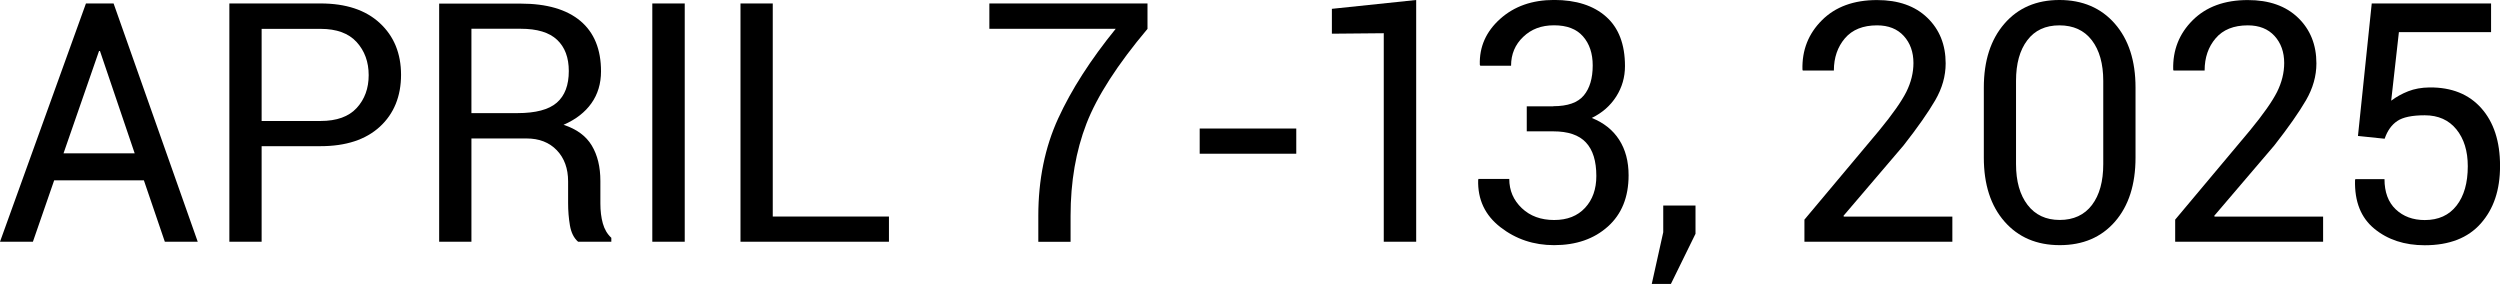
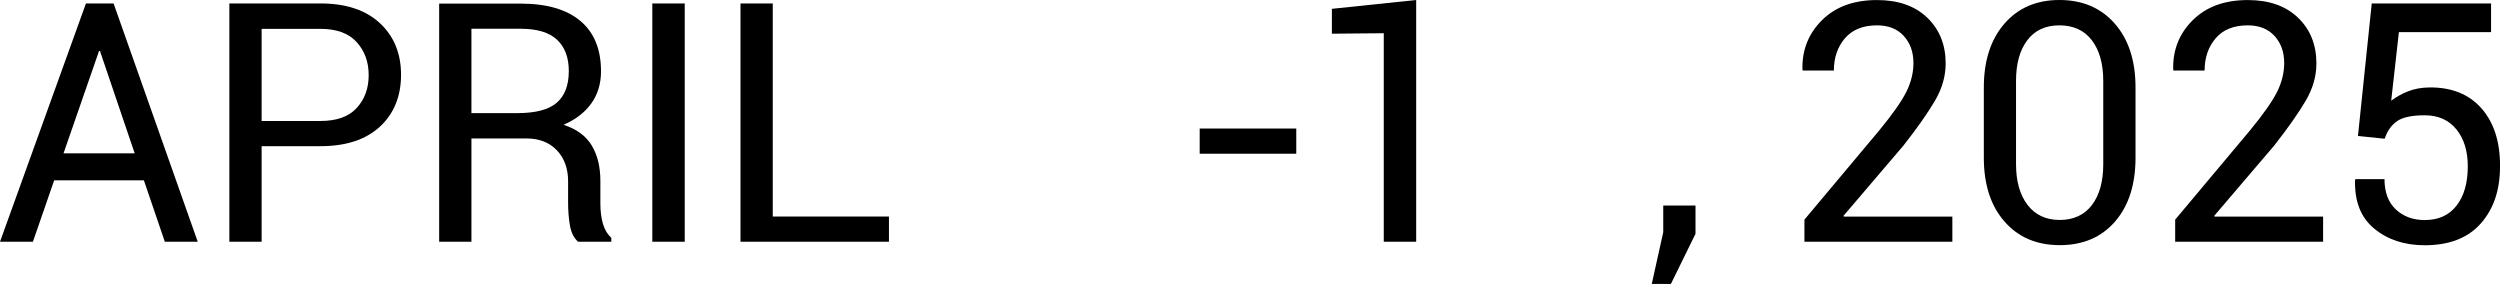
<svg xmlns="http://www.w3.org/2000/svg" id="_レイヤー_2" viewBox="0 0 470.33 53.43">
  <g id="_レイヤー_1-2">
    <path d="M27.07,33.93H10.19l-4,11.55H0L16.17.65h5.2l15.83,44.83h-6.19l-3.94-11.55ZM11.95,28.85h13.39l-6.53-19.25h-.18l-6.68,19.25Z" />
    <path d="M49.22,27.5v17.98h-6.07V.65h17.15c4.78,0,8.5,1.23,11.16,3.7,2.66,2.46,3.99,5.71,3.99,9.73s-1.33,7.32-3.99,9.76c-2.66,2.44-6.38,3.66-11.16,3.66h-11.09ZM49.22,22.76h11.09c3.04,0,5.31-.82,6.8-2.45,1.5-1.63,2.25-3.69,2.25-6.17s-.75-4.56-2.26-6.22c-1.51-1.66-3.77-2.49-6.79-2.49h-11.09v17.34Z" />
    <path d="M88.69,26.05v19.43h-6.07V.68h15.33c4.91,0,8.65,1.09,11.24,3.26,2.59,2.18,3.88,5.34,3.88,9.48,0,2.3-.6,4.3-1.8,6s-2.95,3.06-5.25,4.06c2.46.8,4.23,2.1,5.31,3.9,1.08,1.8,1.62,4.02,1.62,6.67v4.22c0,1.4.15,2.65.46,3.76.31,1.11.84,2.01,1.6,2.71v.74h-6.25c-.8-.7-1.31-1.72-1.54-3.08-.23-1.36-.34-2.75-.34-4.19v-4.09c0-2.42-.71-4.37-2.12-5.85-1.42-1.48-3.32-2.22-5.7-2.22h-10.38ZM88.69,21.28h8.65c3.43,0,5.9-.65,7.41-1.96s2.26-3.29,2.26-5.96c0-2.53-.73-4.48-2.2-5.87s-3.75-2.08-6.85-2.08h-9.27v15.86Z" />
    <path d="M128.82,45.48h-6.1V.65h6.1v44.83Z" />
    <path d="M145.38,40.74h21.86v4.74h-27.93V.65h6.07v40.09Z" />
-     <path d="M215.89,5.42c-5.67,6.73-9.49,12.68-11.49,17.83-1.99,5.15-2.99,10.93-2.99,17.34v4.9h-6.07v-4.9c0-6.77,1.25-12.88,3.74-18.31s6.1-11.05,10.82-16.86h-23.77V.65h29.75v4.77Z" />
    <path d="M243.87,28.92h-18.17v-4.74h18.17v4.74Z" />
    <path d="M266.43,45.48h-6.1V6.25l-9.76.09V1.66l15.86-1.66v45.48Z" />
-     <path d="M292.22,19.98c2.71,0,4.62-.67,5.74-2.02,1.12-1.34,1.68-3.23,1.68-5.65,0-2.26-.61-4.08-1.83-5.47-1.22-1.39-3.03-2.08-5.44-2.08s-4.28.72-5.8,2.17c-1.53,1.45-2.29,3.26-2.29,5.43h-5.79l-.09-.18c-.1-3.37,1.17-6.24,3.82-8.62,2.65-2.38,6.04-3.57,10.16-3.57s7.43,1.05,9.79,3.16c2.36,2.1,3.54,5.2,3.54,9.28,0,2.09-.55,4-1.65,5.73s-2.63,3.07-4.6,4.03c2.26.9,3.98,2.27,5.16,4.11,1.18,1.84,1.77,4.06,1.77,6.67,0,4.11-1.3,7.32-3.9,9.65-2.6,2.33-5.97,3.5-10.12,3.5-3.82,0-7.18-1.12-10.08-3.37-2.91-2.25-4.31-5.22-4.2-8.91l.06-.18h5.79c0,2.18.79,4.01,2.36,5.5,1.57,1.49,3.6,2.23,6.08,2.23s4.4-.76,5.82-2.29,2.12-3.53,2.12-5.99c0-2.81-.65-4.92-1.96-6.31-1.3-1.4-3.35-2.09-6.14-2.09h-4.99v-4.71h4.99Z" />
    <path d="M318.97,44l-4.62,9.42h-3.6l2.16-9.73v-5.02h6.07v5.33Z" />
    <path d="M367.31,45.48h-27.84v-4.16l14.07-16.78c2.5-3.04,4.2-5.46,5.1-7.25.89-1.8,1.34-3.61,1.34-5.43,0-2.07-.61-3.77-1.82-5.1-1.21-1.32-2.88-1.99-5.02-1.99-2.65,0-4.66.81-6.05,2.43-1.38,1.62-2.08,3.64-2.08,6.07h-5.85l-.06-.18c-.1-3.65,1.12-6.75,3.66-9.28,2.54-2.54,6-3.8,10.38-3.8,4,0,7.15,1.11,9.45,3.33,2.3,2.22,3.45,5.08,3.45,8.59,0,2.36-.65,4.67-1.96,6.93s-3.29,5.09-5.96,8.5l-11.3,13.24.06.15h20.42v4.74Z" />
    <path d="M401.76,29.65c0,5.07-1.29,9.08-3.86,12.04-2.58,2.96-6.04,4.43-10.39,4.43s-7.8-1.48-10.39-4.43c-2.6-2.96-3.9-6.97-3.9-12.04v-13.18c0-5.03,1.29-9.03,3.87-12.01,2.58-2.98,6.03-4.46,10.36-4.46s7.83,1.49,10.42,4.46c2.6,2.98,3.89,6.98,3.89,12.01v13.18ZM395.69,15.21c0-3.22-.72-5.77-2.15-7.64-1.44-1.87-3.47-2.8-6.1-2.8s-4.62.93-6.04,2.8c-1.42,1.87-2.12,4.41-2.12,7.64v15.67c0,3.22.72,5.78,2.17,7.67,1.45,1.89,3.46,2.83,6.05,2.83s4.65-.94,6.07-2.82c1.42-1.88,2.12-4.44,2.12-7.68v-15.67Z" />
    <path d="M437.06,45.48h-27.84v-4.16l14.07-16.78c2.5-3.04,4.2-5.46,5.1-7.25.89-1.8,1.34-3.61,1.34-5.43,0-2.07-.61-3.77-1.82-5.1-1.21-1.32-2.88-1.99-5.02-1.99-2.65,0-4.67.81-6.05,2.43-1.39,1.62-2.08,3.64-2.08,6.07h-5.85l-.06-.18c-.1-3.65,1.12-6.75,3.66-9.28,2.55-2.54,6-3.8,10.38-3.8,4,0,7.15,1.11,9.45,3.33,2.3,2.22,3.45,5.08,3.45,8.59,0,2.36-.65,4.67-1.96,6.93s-3.29,5.09-5.96,8.5l-11.3,13.24.06.15h20.42v4.74Z" />
    <path d="M443.61,25.56l2.59-24.91h22.45v5.39h-17.34l-1.45,12.9c.96-.72,2.03-1.31,3.2-1.77,1.17-.46,2.5-.7,4-.72,4.15-.04,7.4,1.26,9.75,3.9,2.35,2.64,3.53,6.26,3.53,10.85s-1.21,8.11-3.62,10.84c-2.41,2.73-5.93,4.1-10.55,4.1-3.8,0-6.96-1.04-9.48-3.11-2.53-2.07-3.74-5.12-3.63-9.15l.06-.18h5.48c0,2.44.7,4.34,2.11,5.68s3.23,2.02,5.47,2.02c2.57,0,4.56-.9,5.97-2.71,1.42-1.81,2.12-4.28,2.12-7.42,0-2.85-.71-5.16-2.14-6.93-1.43-1.76-3.41-2.65-5.96-2.65-2.38,0-4.11.36-5.17,1.08-1.07.72-1.86,1.83-2.37,3.33l-5.02-.52Z" />
  </g>
</svg>